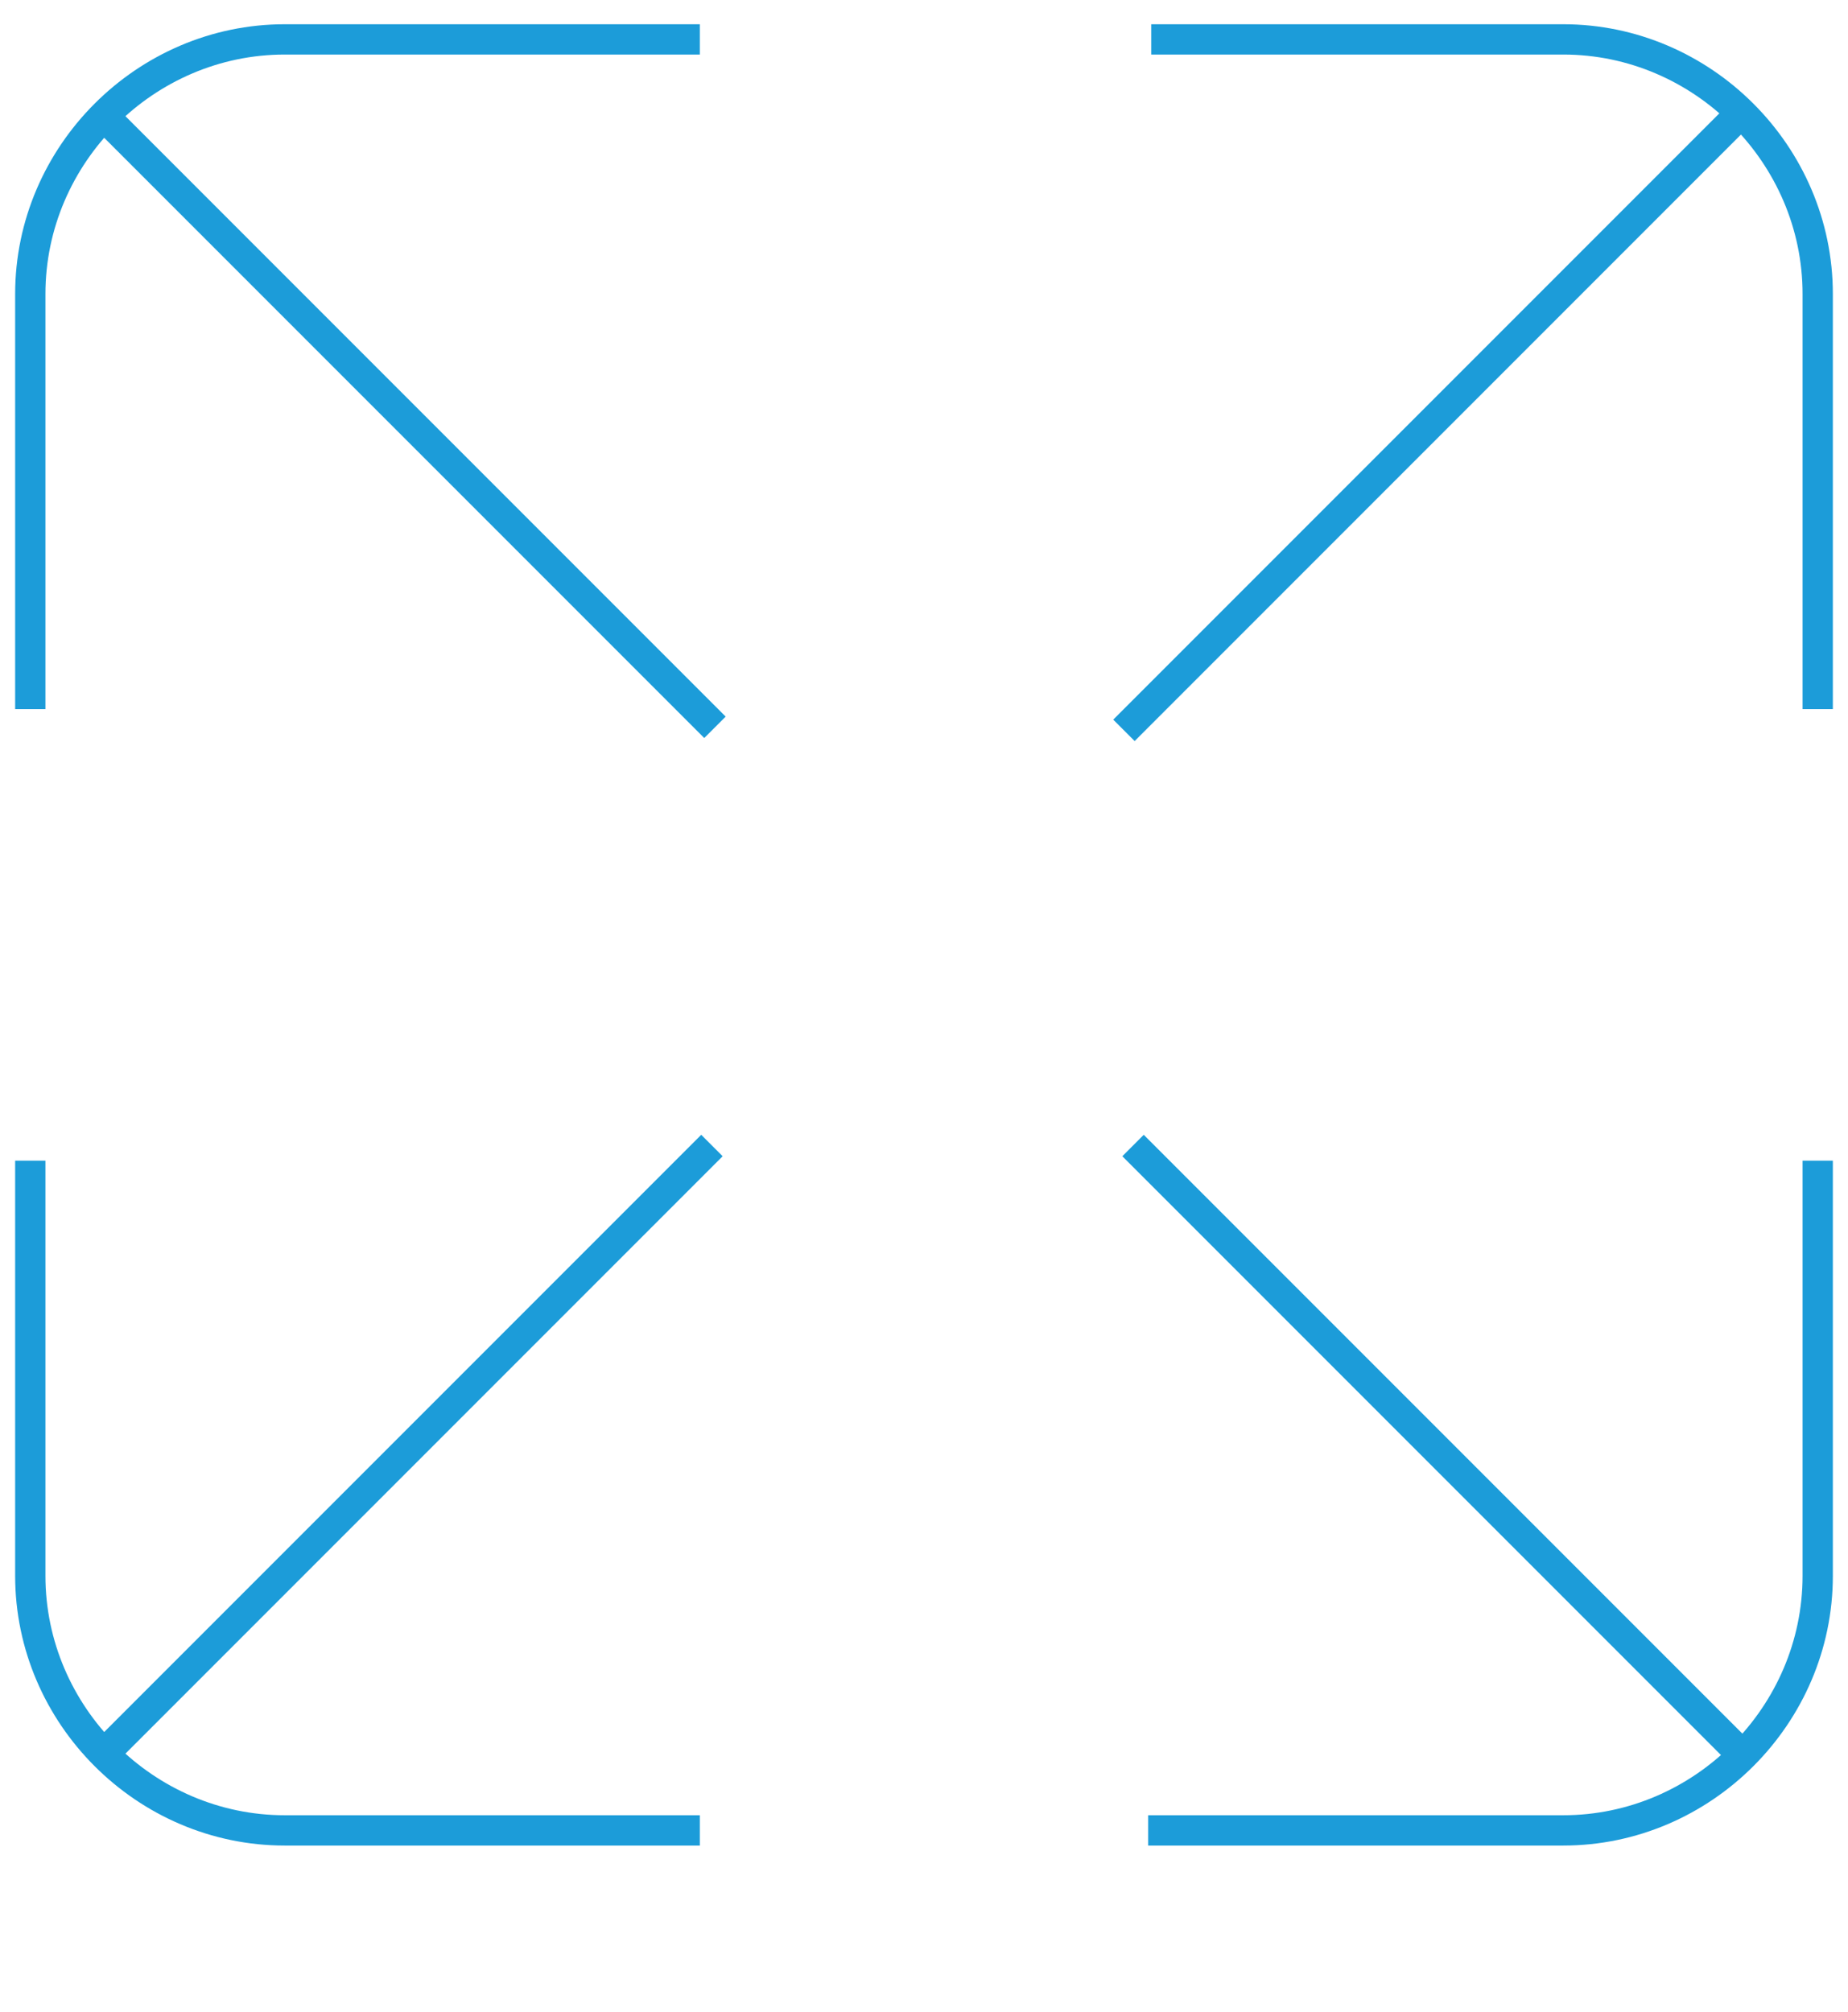
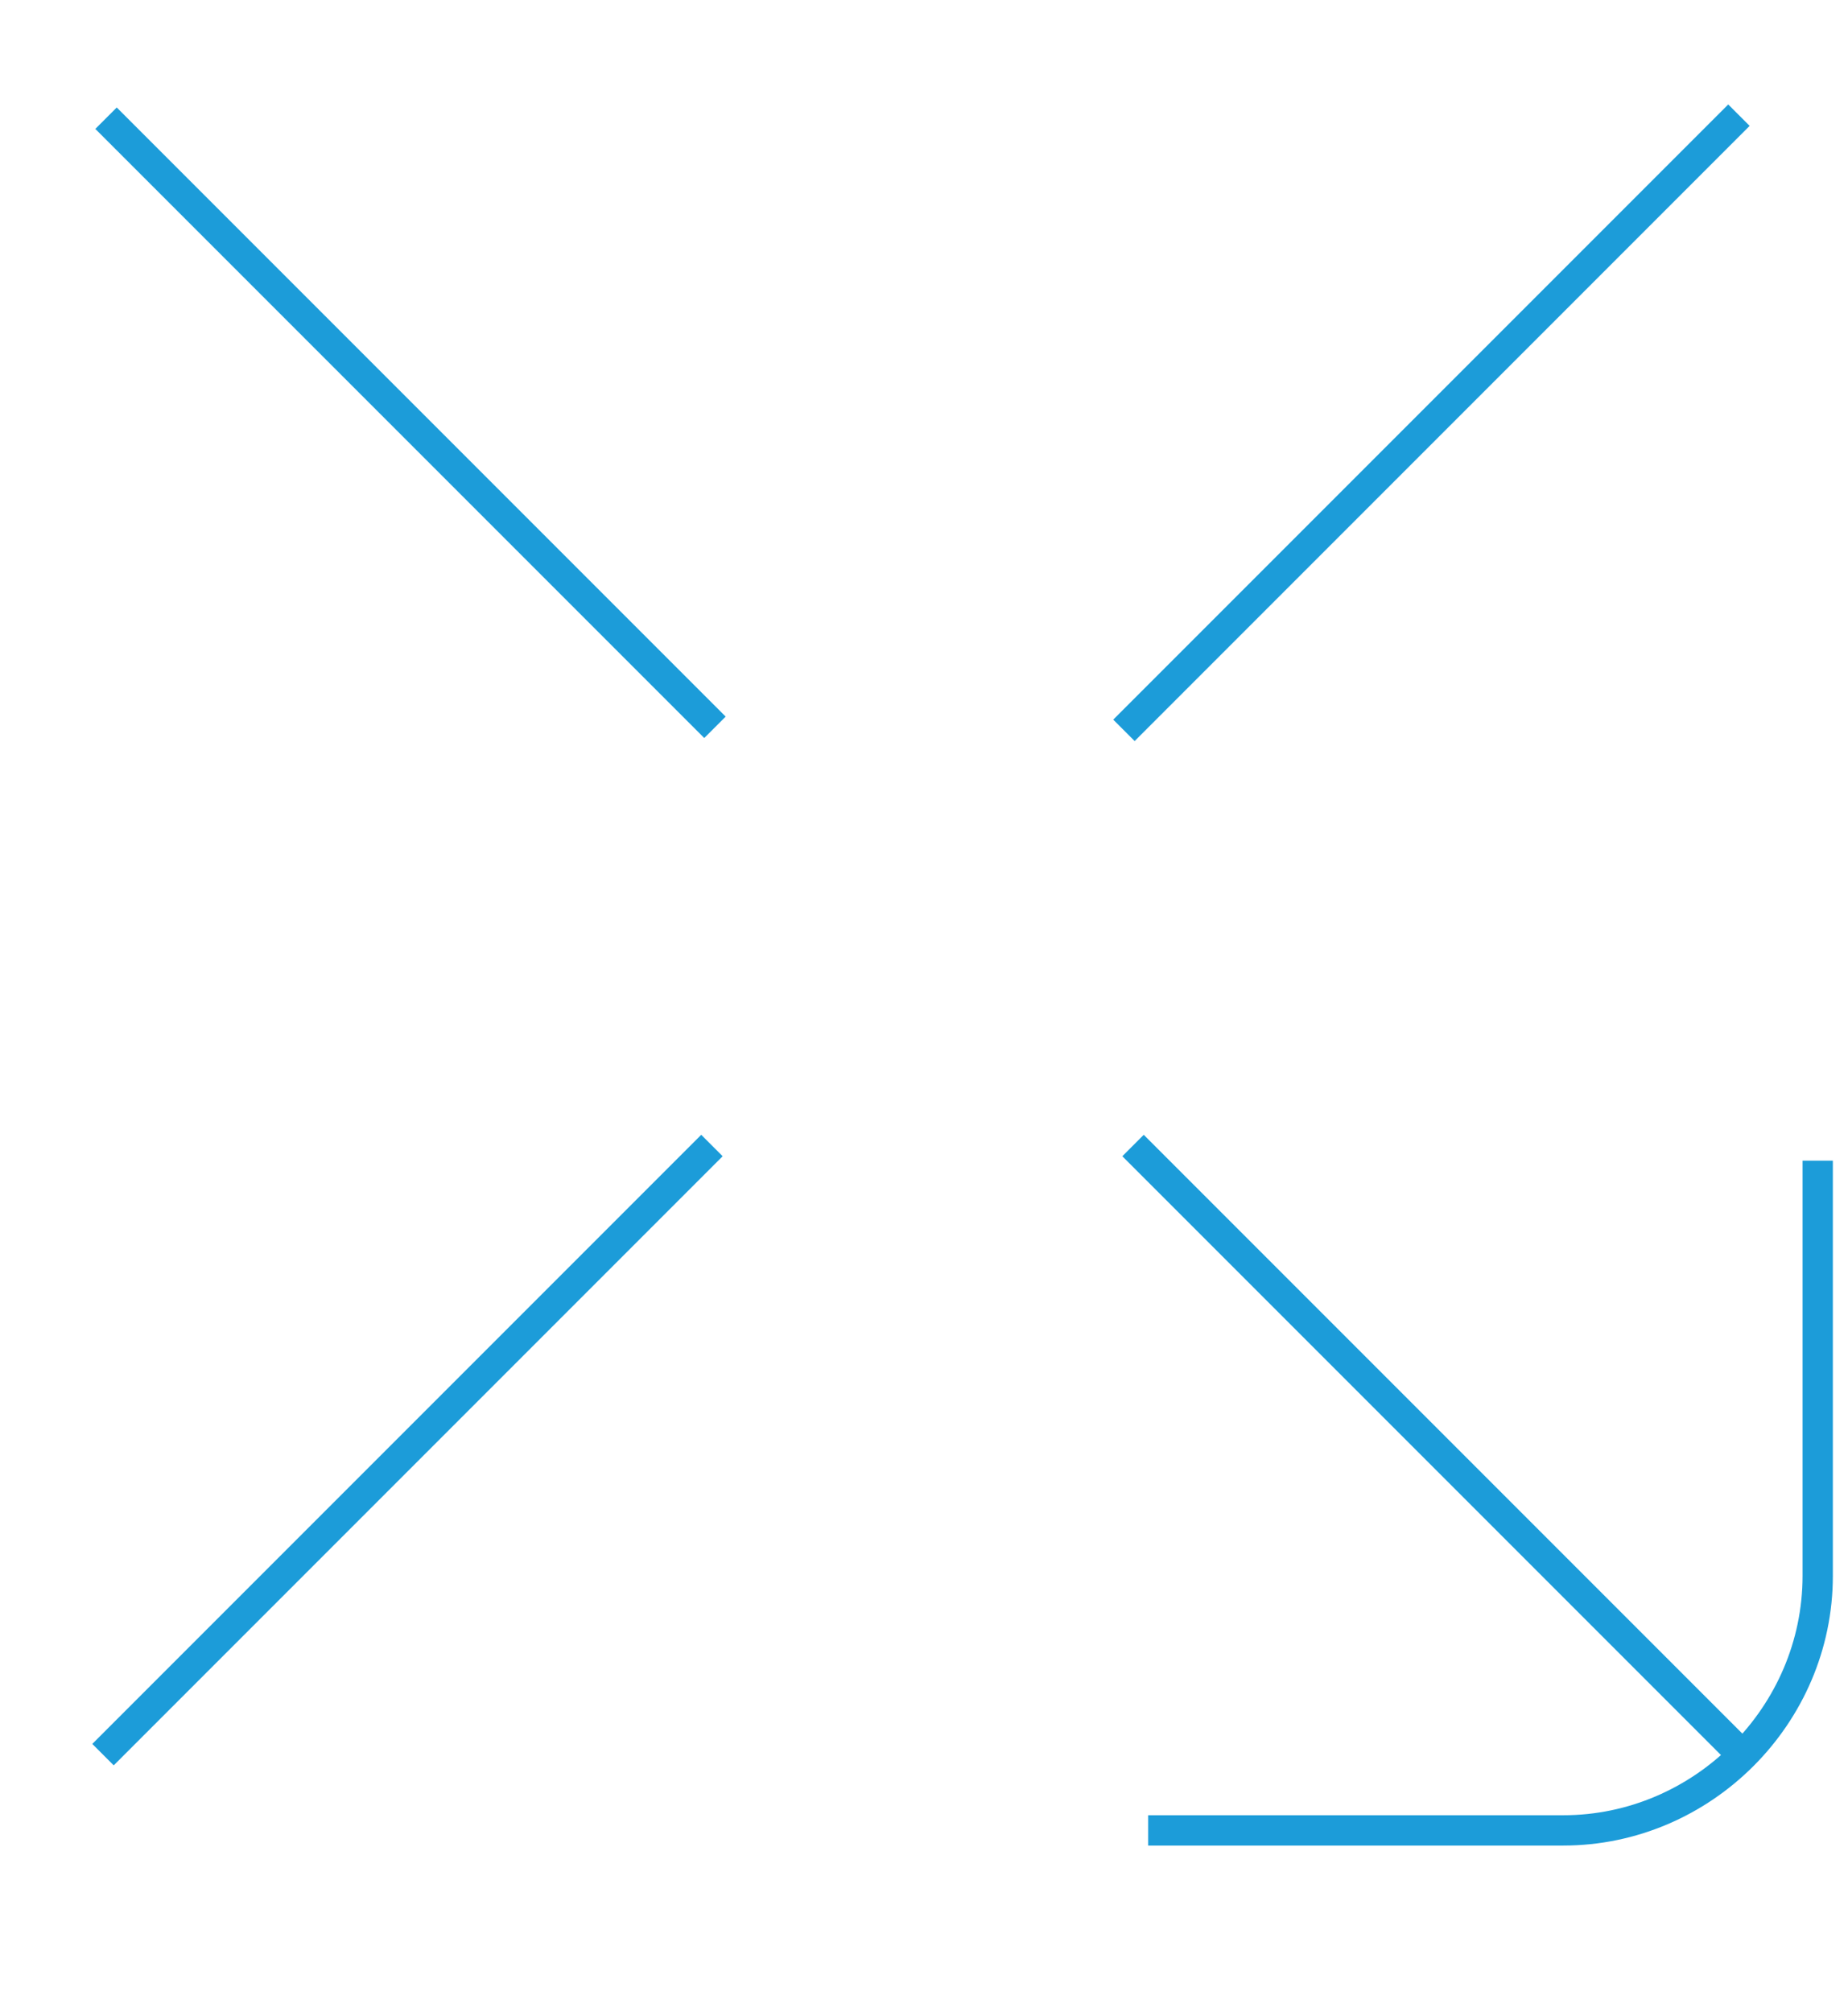
<svg xmlns="http://www.w3.org/2000/svg" version="1.1" x="0px" y="0px" viewBox="0 0 61 66.4" style="enable-background:new 0 0 61 66.4;" xml:space="preserve">
  <style type="text/css">
	.st0{display:none;}
	.st1{display:inline;}
	.st2{fill:none;stroke:#1C9CD9;stroke-miterlimit:10;}
</style>
  <g id="Layer_2_00000122697504550050716010000004715410042406626700_" class="st0">
    <g id="Layer_1-2" class="st1">
      <path class="st2" d="M7.1,14c-3.4,1.1-6.6,4.2-6.6,8v35.5c0,4.6,3.8,8.4,8.4,8.4H39c4.1,0,7.5-2.9,8.2-6.7" />
      <path class="st2" d="M13.7,7.5c-3.4,1.1-6.6,4.2-6.6,8v35.5c0,4.6,3.8,8.4,8.4,8.4h30.1c4.1,0,7.5-2.9,8.2-6.7" />
      <path class="st2" d="M22,0.5h30.1c4.6,0,8.4,3.8,8.4,8.4v35.5c0,4.6-3.8,8.4-8.4,8.4H22c-4.6,0-8.4-3.8-8.4-8.4V8.9    C13.6,4.3,17.4,0.5,22,0.5z" />
      <path class="st2" d="M41.8,18.2c3.4,3.4,3.4,8.9,0,12.3s-8.9,3.4-12.3,0s-3.4-8.9,0-12.3S38.5,14.8,41.8,18.2z" />
      <line class="st2" x1="41.7" y1="30.3" x2="49" y2="37.6" />
    </g>
  </g>
  <g id="Layer_3" class="st0">
    <g id="Layer_1-2_00000074443323353325398060000008251487614441667237_" class="st1">
      <path class="st2" d="M5.6,27.8l-3.2,1.6c-2.6,1.3-2.6,3.4,0,4.7l23.4,11.8c2.6,1.3,6.7,1.3,9.3,0l23.4-11.8c2.6-1.3,2.6-3.4,0-4.7    l-3.2-1.6" />
      <path class="st2" d="M5.6,20.1l-3.2,1.6c-2.6,1.3-2.6,3.4,0,4.7l23.4,11.8c2.6,1.3,6.7,1.3,9.3,0l23.4-11.8c2.6-1.3,2.6-3.4,0-4.7    l-3.2-1.6" />
      <path class="st2" d="M2.4,13.9L25.9,2.2c2.6-1.3,6.7-1.3,9.3,0l23.4,11.7c2.6,1.3,2.6,3.4,0,4.6L35.1,30.3c-2.6,1.3-6.7,1.3-9.3,0    L2.4,18.5C-0.1,17.3-0.1,15.2,2.4,13.9z" />
    </g>
  </g>
  <g id="Layer_4" class="st0">
    <g id="Layer_1-2_00000020365750620389368320000004089040834928390579_" class="st1">
      <path class="st2" d="M23.1,1.3H9.4C4.8,1.3,1,5.1,1,9.7v13.7" />
      <path class="st2" d="M60,23.4V9.7c0-4.6-3.8-8.4-8.4-8.4H38" />
      <path class="st2" d="M1,38.3V52c0,4.6,3.8,8.4,8.4,8.4h13.7" />
      <path class="st2" d="M38,60.4h13.7c4.6,0,8.4-3.8,8.4-8.4V38.3" />
      <path class="st2" d="M31.4,12.2l3.7,11.4c0.2,0.6,0.8,1.1,1.5,1.1h12c0.9,0,1.2,1.1,0.5,1.6l-9.7,7.1c-0.6,0.4-0.8,1.1-0.6,1.8    l3.7,11.4c0.3,0.8-0.7,1.5-1.4,1l-9.7-7.1c-0.6-0.4-1.3-0.4-1.9,0l-9.7,7.1c-0.7,0.5-1.6-0.2-1.4-1l3.7-11.4    c0.2-0.7,0-1.4-0.6-1.8l-9.7-7.1c-0.7-0.5-0.3-1.6,0.5-1.6h12c0.7,0,1.3-0.4,1.5-1.1l3.7-11.4C29.9,11.4,31.1,11.4,31.4,12.2    L31.4,12.2z" />
    </g>
  </g>
  <g id="Layer_5">
    <g id="Layer_1-2_00000106149307218883401260000000812563378093765770_">
      <line class="st2" x1="3.4" y1="57.9" x2="23.5" y2="37.8" />
      <line class="st2" x1="57.6" y1="58" x2="37.4" y2="37.8" />
      <line class="st2" x1="3.5" y1="3.9" x2="23.6" y2="24" />
      <line class="st2" x1="57.4" y1="3.8" x2="37.1" y2="24.1" />
-       <path class="st2" d="M23.1,1.3H9.4C4.8,1.3,1,5.1,1,9.7v13.7" />
-       <path class="st2" d="M60,23.4V9.7c0-4.6-3.8-8.4-8.4-8.4H38" />
-       <path class="st2" d="M1,38.3V52c0,4.6,3.8,8.4,8.4,8.4h13.7" />
      <path class="st2" d="M37.9,60.4h13.7c4.6,0,8.4-3.8,8.4-8.4V38.3" />
    </g>
  </g>
</svg>